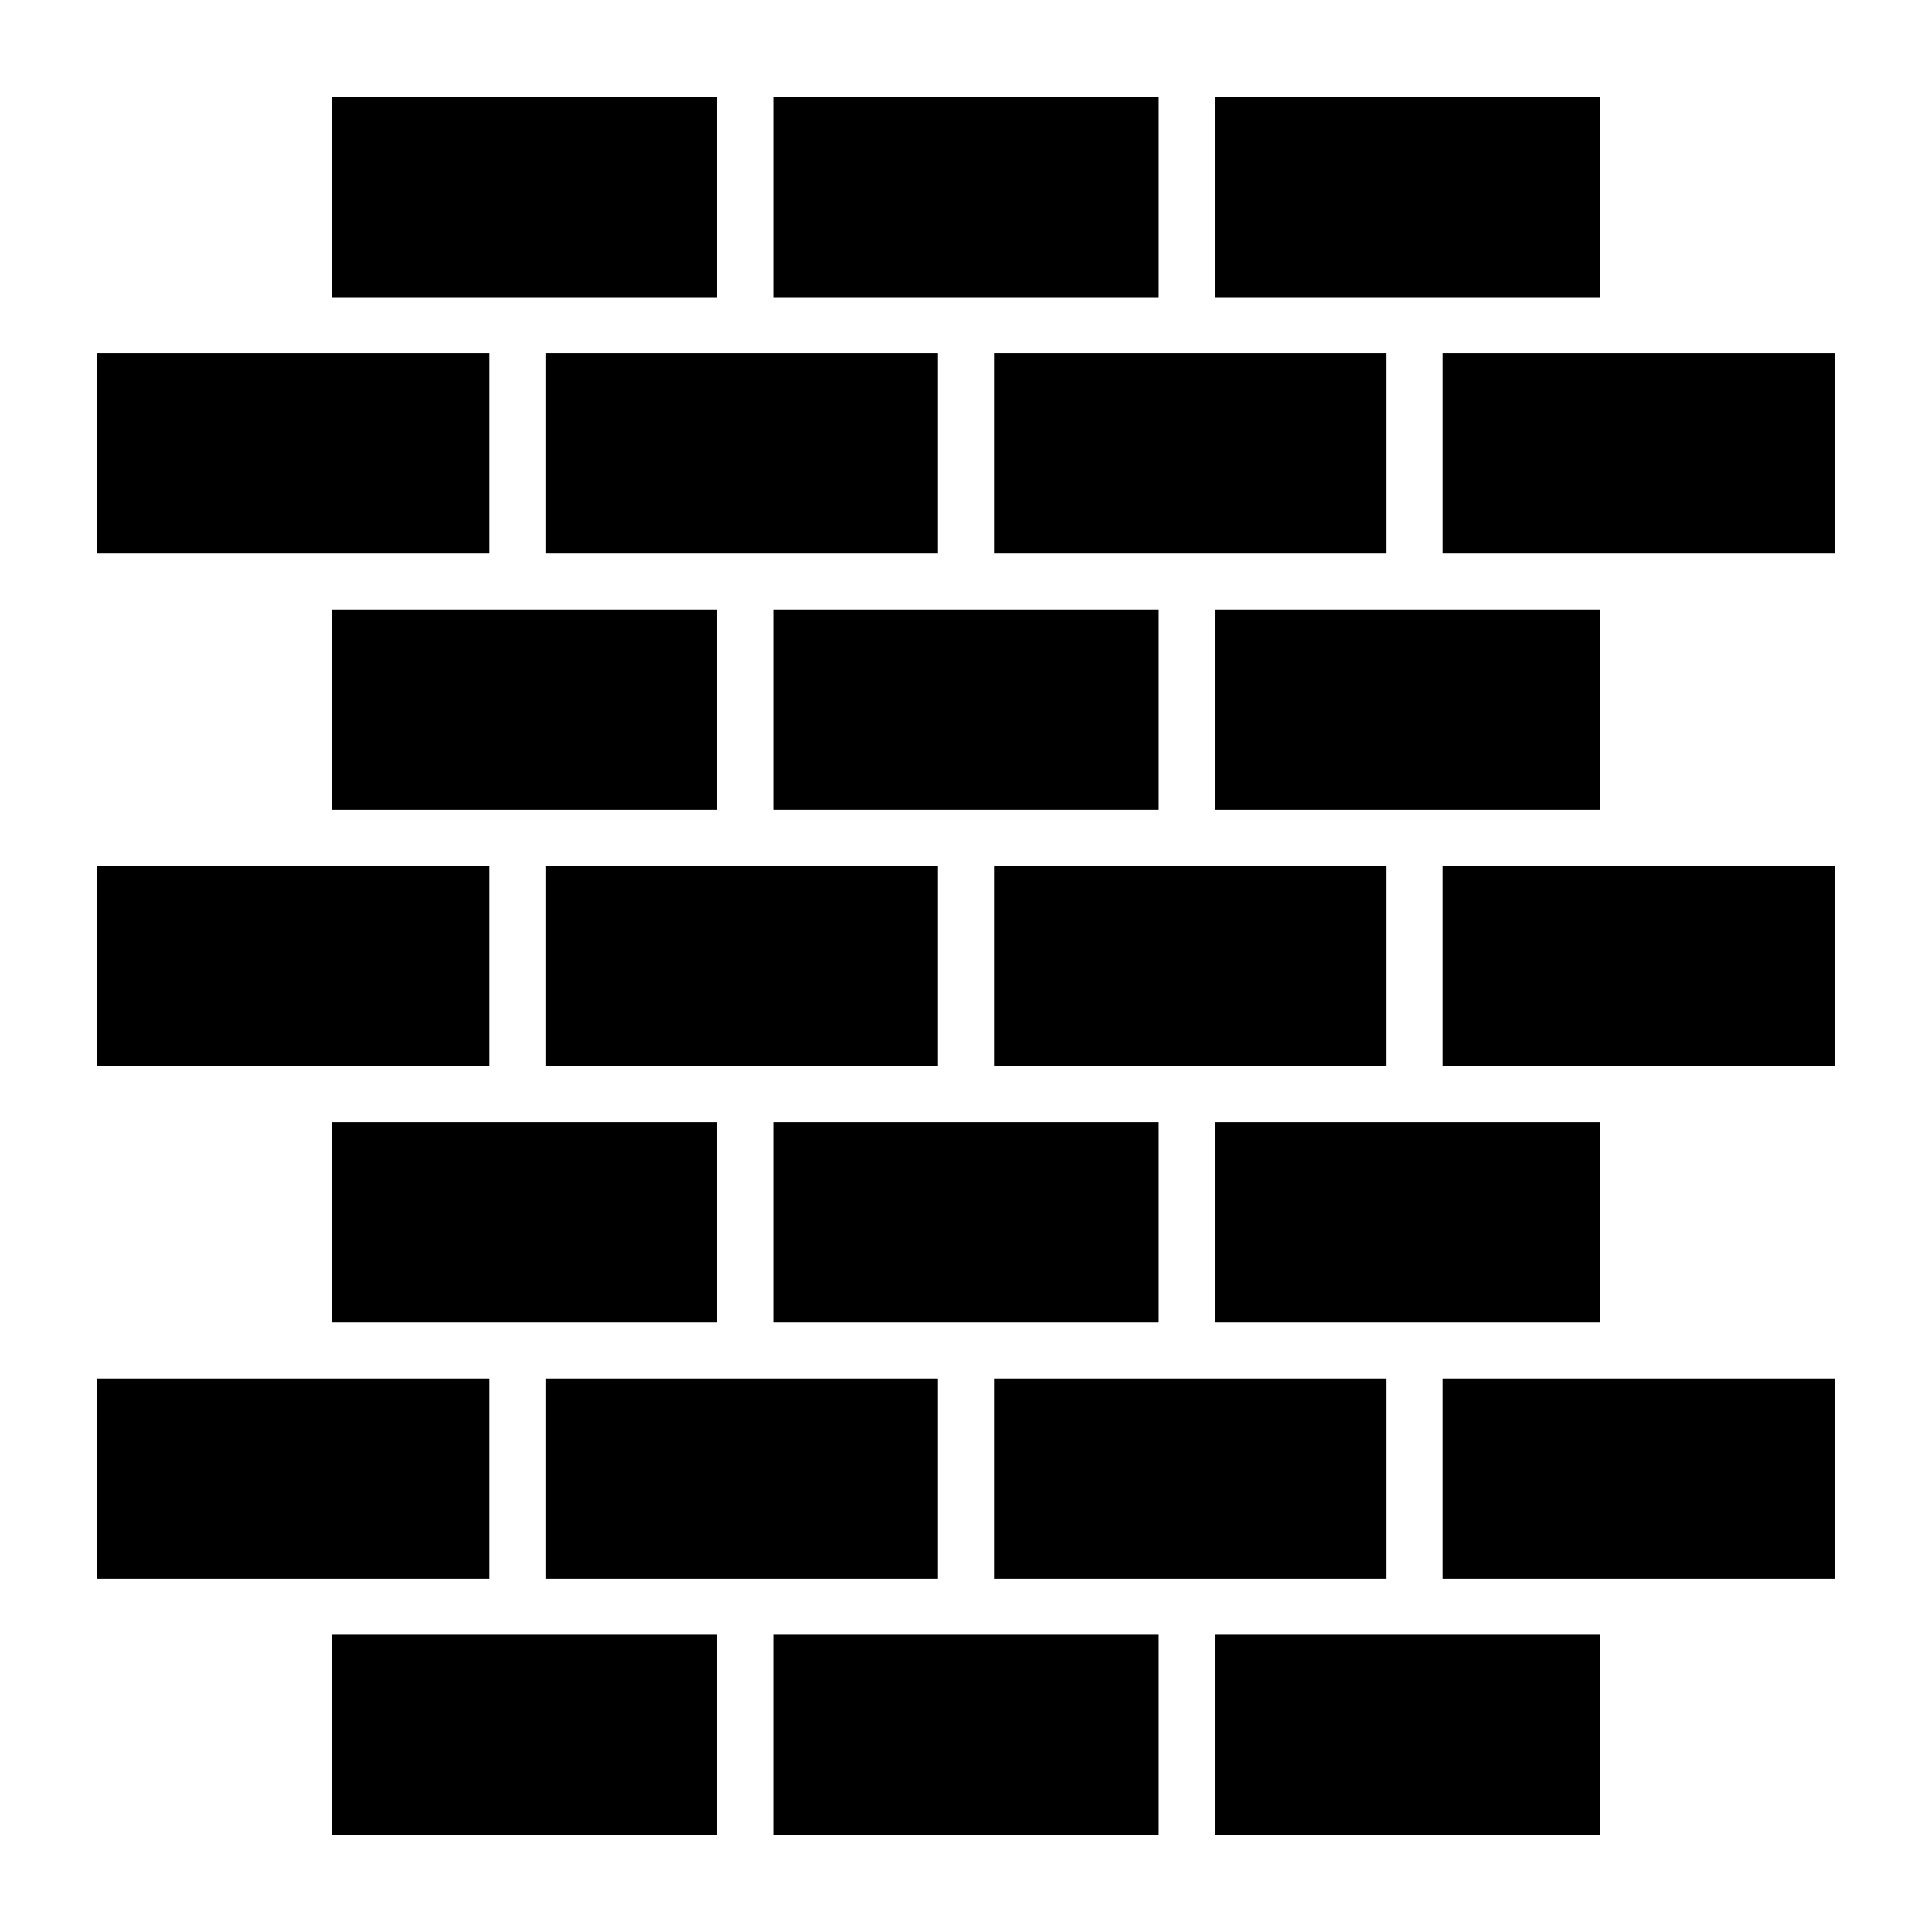
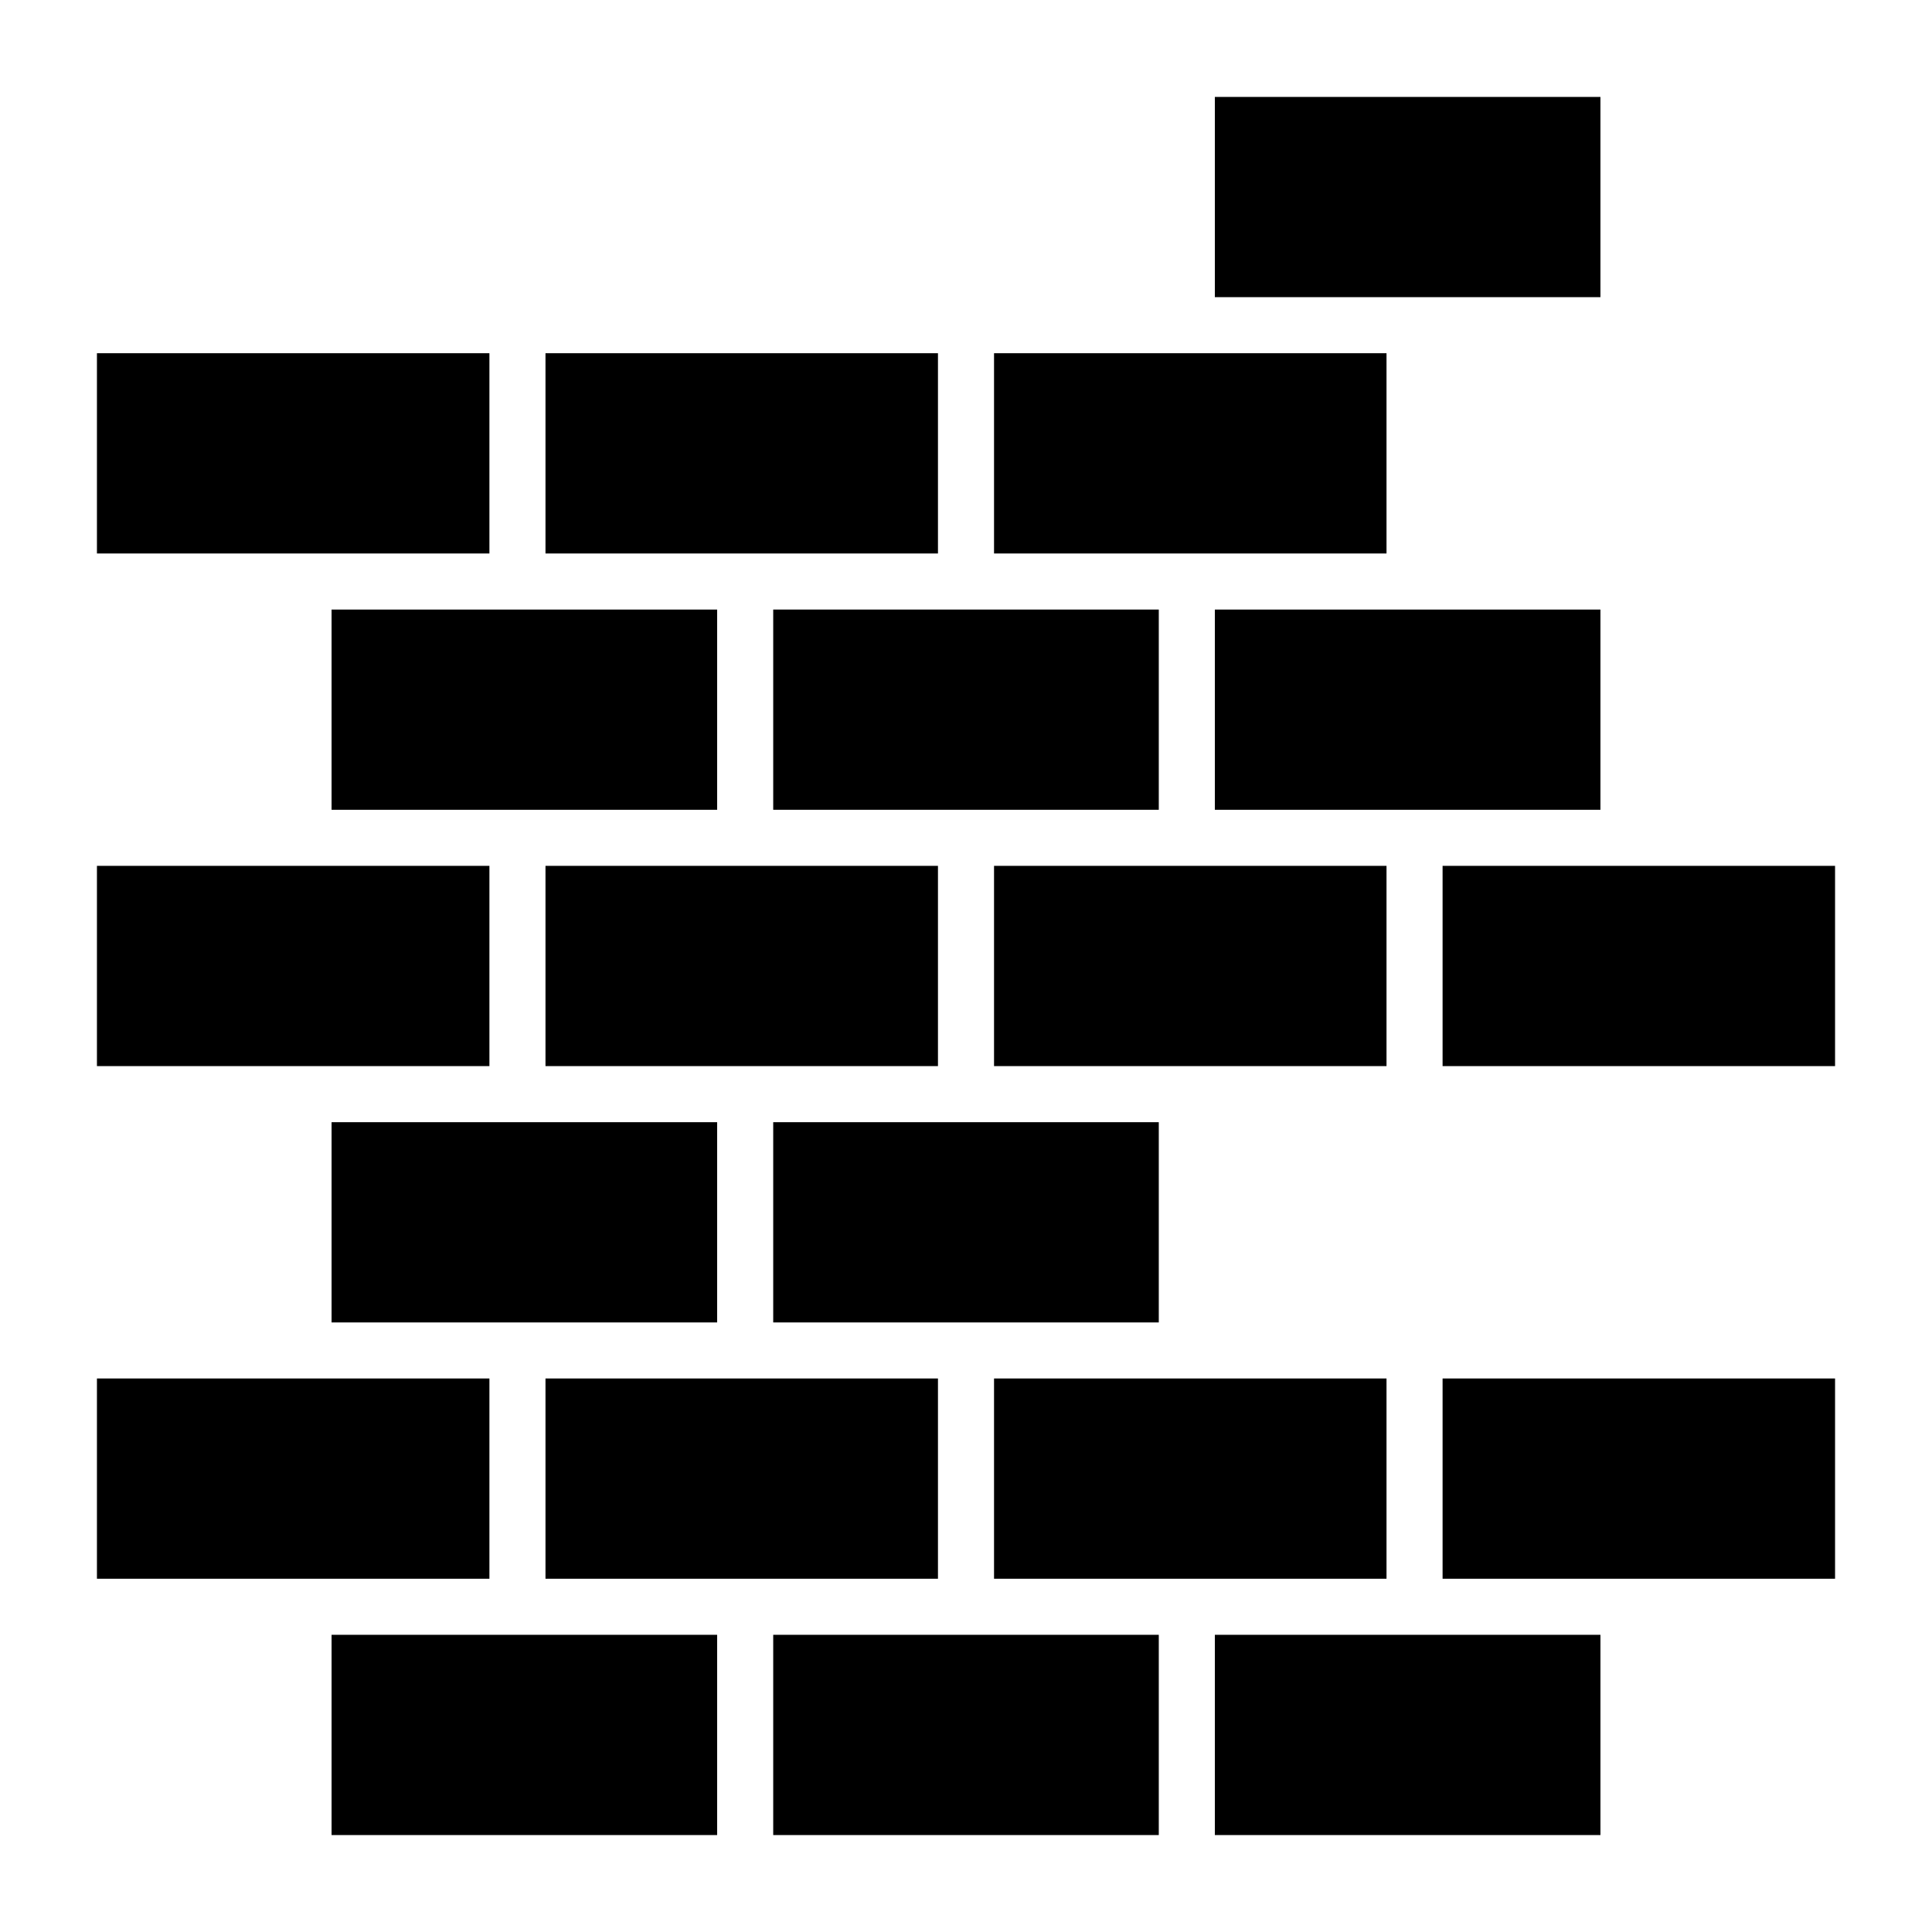
<svg xmlns="http://www.w3.org/2000/svg" fill="#000000" width="800px" height="800px" version="1.1" viewBox="144 144 512 512">
  <g>
    <path d="m288.56 290.68h104.01v-53.07h-104.01z" />
    <path d="m392.57 426.53v-53.07h-104.01v53.07z" />
    <path d="m451.09 358.6v-53.062h-102.18v53.062z" />
-     <path d="m451.09 222.75v-53.062h-102.18v53.062z" />
-     <path d="m334.05 222.75v-53.062h-102.18v53.062z" />
    <path d="m511.44 509.31h-104.01v53.07h104.01z" />
    <path d="m407.43 290.68h104.01v-53.07h-104.01z" />
    <path d="m511.44 426.53v-53.07h-104.01v53.07z" />
    <path d="m568.13 222.75v-53.062h-102.18v53.062z" />
    <path d="m451.09 494.46v-53.066h-102.18v53.066z" />
    <path d="m392.57 509.31h-104.01v53.07h104.01z" />
    <path d="m334.05 305.54h-102.18v53.062h102.18z" />
    <path d="m273.7 290.68v-53.07h-104.01v53.07z" />
    <path d="m526.3 373.46v53.07h104.01v-53.07z" />
    <path d="m568.13 305.54h-102.18v53.062h102.18z" />
-     <path d="m568.13 494.46v-53.066h-102.18v53.066z" />
    <path d="m273.7 426.53v-53.07h-104.01v53.07z" />
-     <path d="m575.56 237.61h-49.258v53.07h104.01v-53.07z" />
    <path d="m526.3 509.31v53.07h104.01v-53.07z" />
    <path d="m348.91 577.24v53.07h102.18v-53.07z" />
    <path d="m231.87 494.46h102.18v-53.066h-102.18z" />
    <path d="m465.95 577.24v53.07h102.18v-53.07z" />
    <path d="m273.7 509.31h-104.01v53.07h104.01z" />
    <path d="m231.87 577.24v53.07h102.18v-53.07z" />
  </g>
</svg>